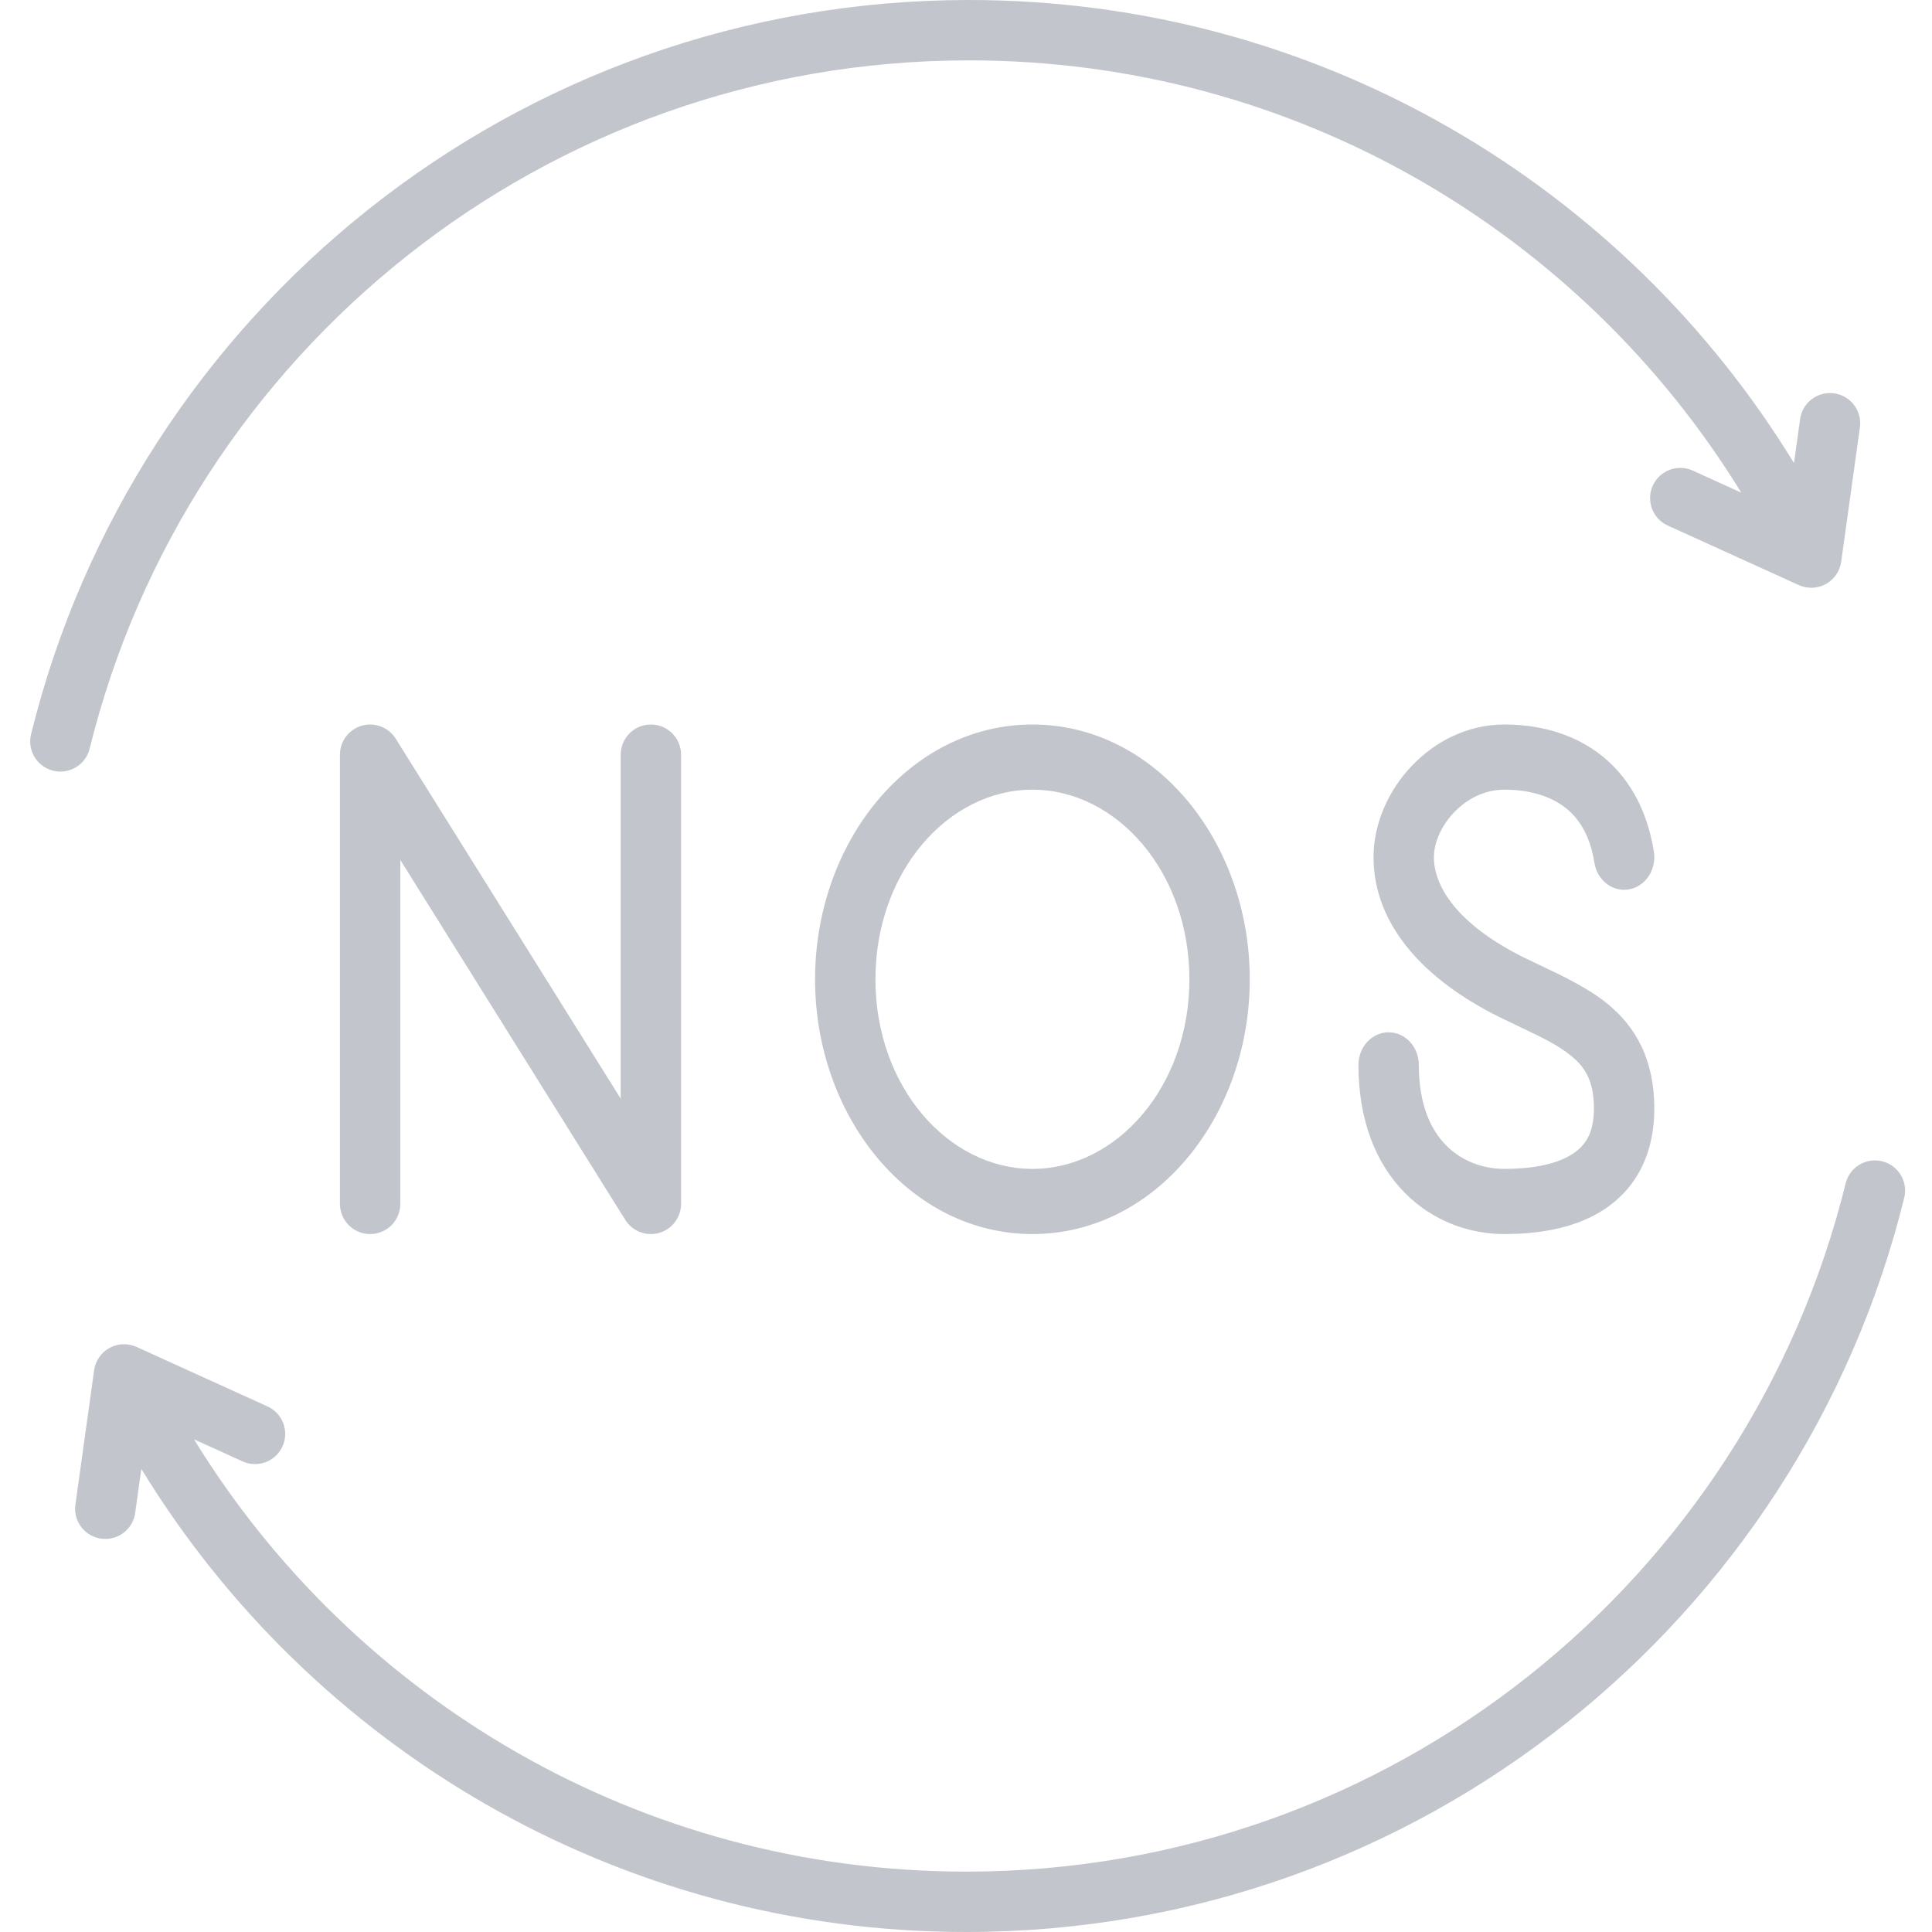
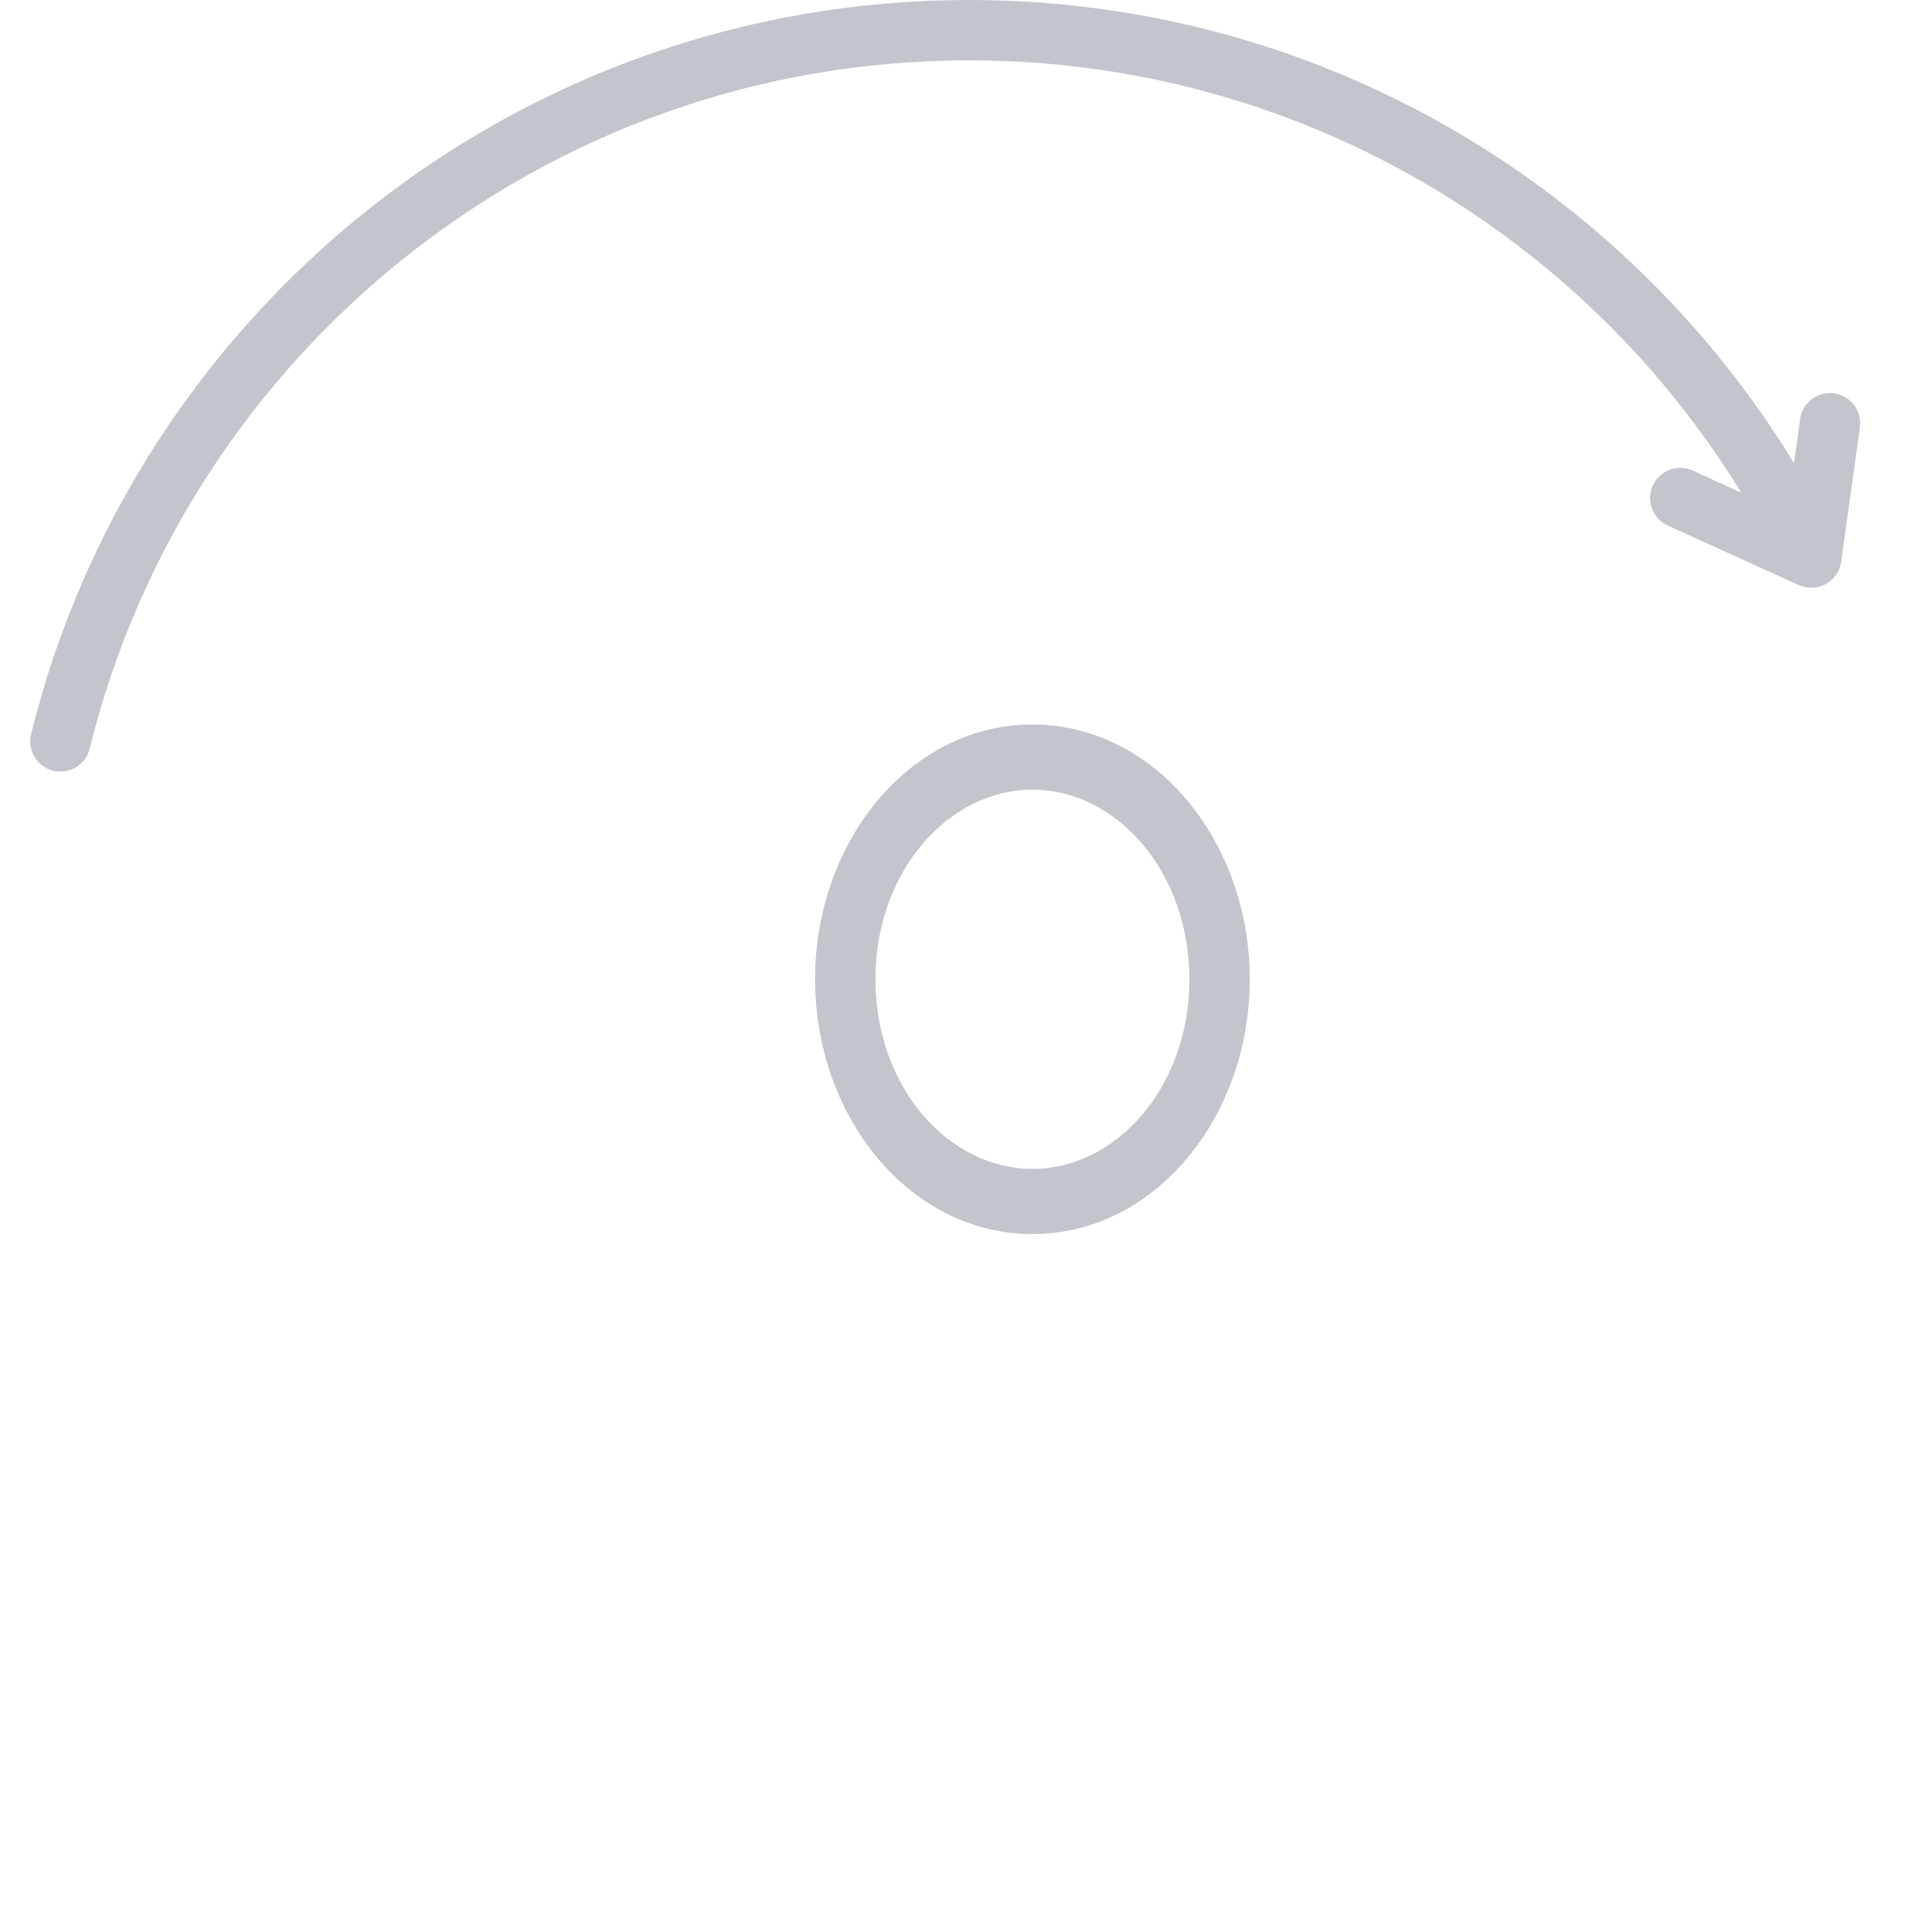
<svg xmlns="http://www.w3.org/2000/svg" fill="none" viewBox="0 0 64 64" height="64" width="64">
-   <path fill="#C2C6CC" d="M46.773 25.364C47.537 24.564 48.612 24 49.833 24C50.9 24 52.012 24.255 52.937 24.939C53.887 25.642 54.553 26.736 54.787 28.214C54.88 28.802 54.514 29.36 53.97 29.46C53.425 29.56 52.909 29.165 52.816 28.578C52.666 27.634 52.279 27.07 51.806 26.72C51.307 26.351 50.627 26.159 49.833 26.159C49.194 26.159 48.603 26.454 48.166 26.913C47.718 27.382 47.5 27.945 47.5 28.396C47.5 29.341 48.241 30.609 50.498 31.727C50.672 31.813 50.857 31.9 51.048 31.99C51.79 32.342 52.625 32.736 53.268 33.267C53.704 33.626 54.1 34.078 54.381 34.673C54.662 35.268 54.801 35.948 54.801 36.723C54.801 37.521 54.633 38.227 54.3 38.825C53.968 39.421 53.505 39.851 52.999 40.153C52.018 40.739 50.822 40.88 49.833 40.88C48.687 40.88 47.472 40.463 46.535 39.514C45.582 38.549 45 37.119 45 35.276C45 34.68 45.448 34.197 46 34.197C46.552 34.197 47 34.68 47 35.276C47 36.604 47.405 37.436 47.903 37.94C48.418 38.461 49.12 38.721 49.833 38.721C50.705 38.721 51.493 38.586 52.031 38.264C52.284 38.113 52.465 37.931 52.586 37.713C52.706 37.497 52.801 37.187 52.801 36.723C52.801 36.234 52.715 35.9 52.599 35.654C52.483 35.407 52.308 35.191 52.054 34.982C51.62 34.624 51.086 34.37 50.388 34.038C50.164 33.931 49.924 33.817 49.664 33.689C47.19 32.464 45.5 30.645 45.5 28.396C45.5 27.25 46.018 26.154 46.773 25.364Z" clip-rule="evenodd" fill-rule="evenodd" />
  <path fill="#C2C6CC" d="M32.101 2C18.016 2 6.196 11.708 2.971 24.799C2.839 25.335 2.297 25.663 1.761 25.531C1.225 25.399 0.897 24.857 1.029 24.321C4.469 10.357 17.074 0 32.101 0C43.673 0 53.808 6.142 59.428 15.34L59.631 13.882C59.707 13.335 60.212 12.953 60.759 13.03C61.306 13.106 61.688 13.611 61.612 14.158L60.992 18.609C60.948 18.922 60.76 19.195 60.483 19.347C60.207 19.499 59.875 19.512 59.588 19.382L55.248 17.41C54.745 17.182 54.523 16.589 54.751 16.087C54.979 15.584 55.572 15.361 56.075 15.589L57.682 16.32C52.405 7.728 42.921 2 32.101 2Z" clip-rule="evenodd" fill-rule="evenodd" />
-   <path fill="#C2C6CC" d="M32.008 62C46.093 62 57.914 52.292 61.139 39.201C61.271 38.665 61.812 38.337 62.349 38.469C62.885 38.601 63.212 39.143 63.08 39.679C59.641 53.643 47.035 64 32.008 64C20.436 64 10.301 57.858 4.682 48.66L4.478 50.118C4.402 50.665 3.897 51.047 3.35 50.97C2.803 50.894 2.421 50.389 2.498 49.842L3.118 45.391C3.161 45.078 3.35 44.805 3.626 44.653C3.902 44.501 4.234 44.488 4.522 44.618L8.862 46.59C9.364 46.818 9.587 47.411 9.358 47.913C9.13 48.416 8.537 48.639 8.034 48.41L6.427 47.68C11.705 56.272 21.188 62 32.008 62Z" clip-rule="evenodd" fill-rule="evenodd" />
-   <path fill="#C2C6CC" d="M11.986 24.039C12.415 23.916 12.873 24.092 13.109 24.47L20.561 36.393V25C20.561 24.448 21.009 24 21.561 24C22.114 24 22.561 24.448 22.561 25V39.88C22.561 40.326 22.266 40.718 21.837 40.841C21.408 40.964 20.95 40.788 20.713 40.41L13.261 28.487V39.88C13.261 40.432 12.814 40.88 12.261 40.88C11.709 40.88 11.261 40.432 11.261 39.88V25C11.261 24.554 11.557 24.162 11.986 24.039Z" clip-rule="evenodd" fill-rule="evenodd" />
  <path fill="#C2C6CC" d="M34.2 26.159C31.416 26.159 29 28.872 29 32.44C29 36.008 31.416 38.721 34.2 38.721C36.984 38.721 39.4 36.008 39.4 32.44C39.4 28.872 36.984 26.159 34.2 26.159ZM27 32.44C27 27.878 30.136 24 34.2 24C38.264 24 41.4 27.878 41.4 32.44C41.4 37.002 38.264 40.88 34.2 40.88C30.136 40.88 27 37.002 27 32.44Z" clip-rule="evenodd" fill-rule="evenodd" />
</svg>